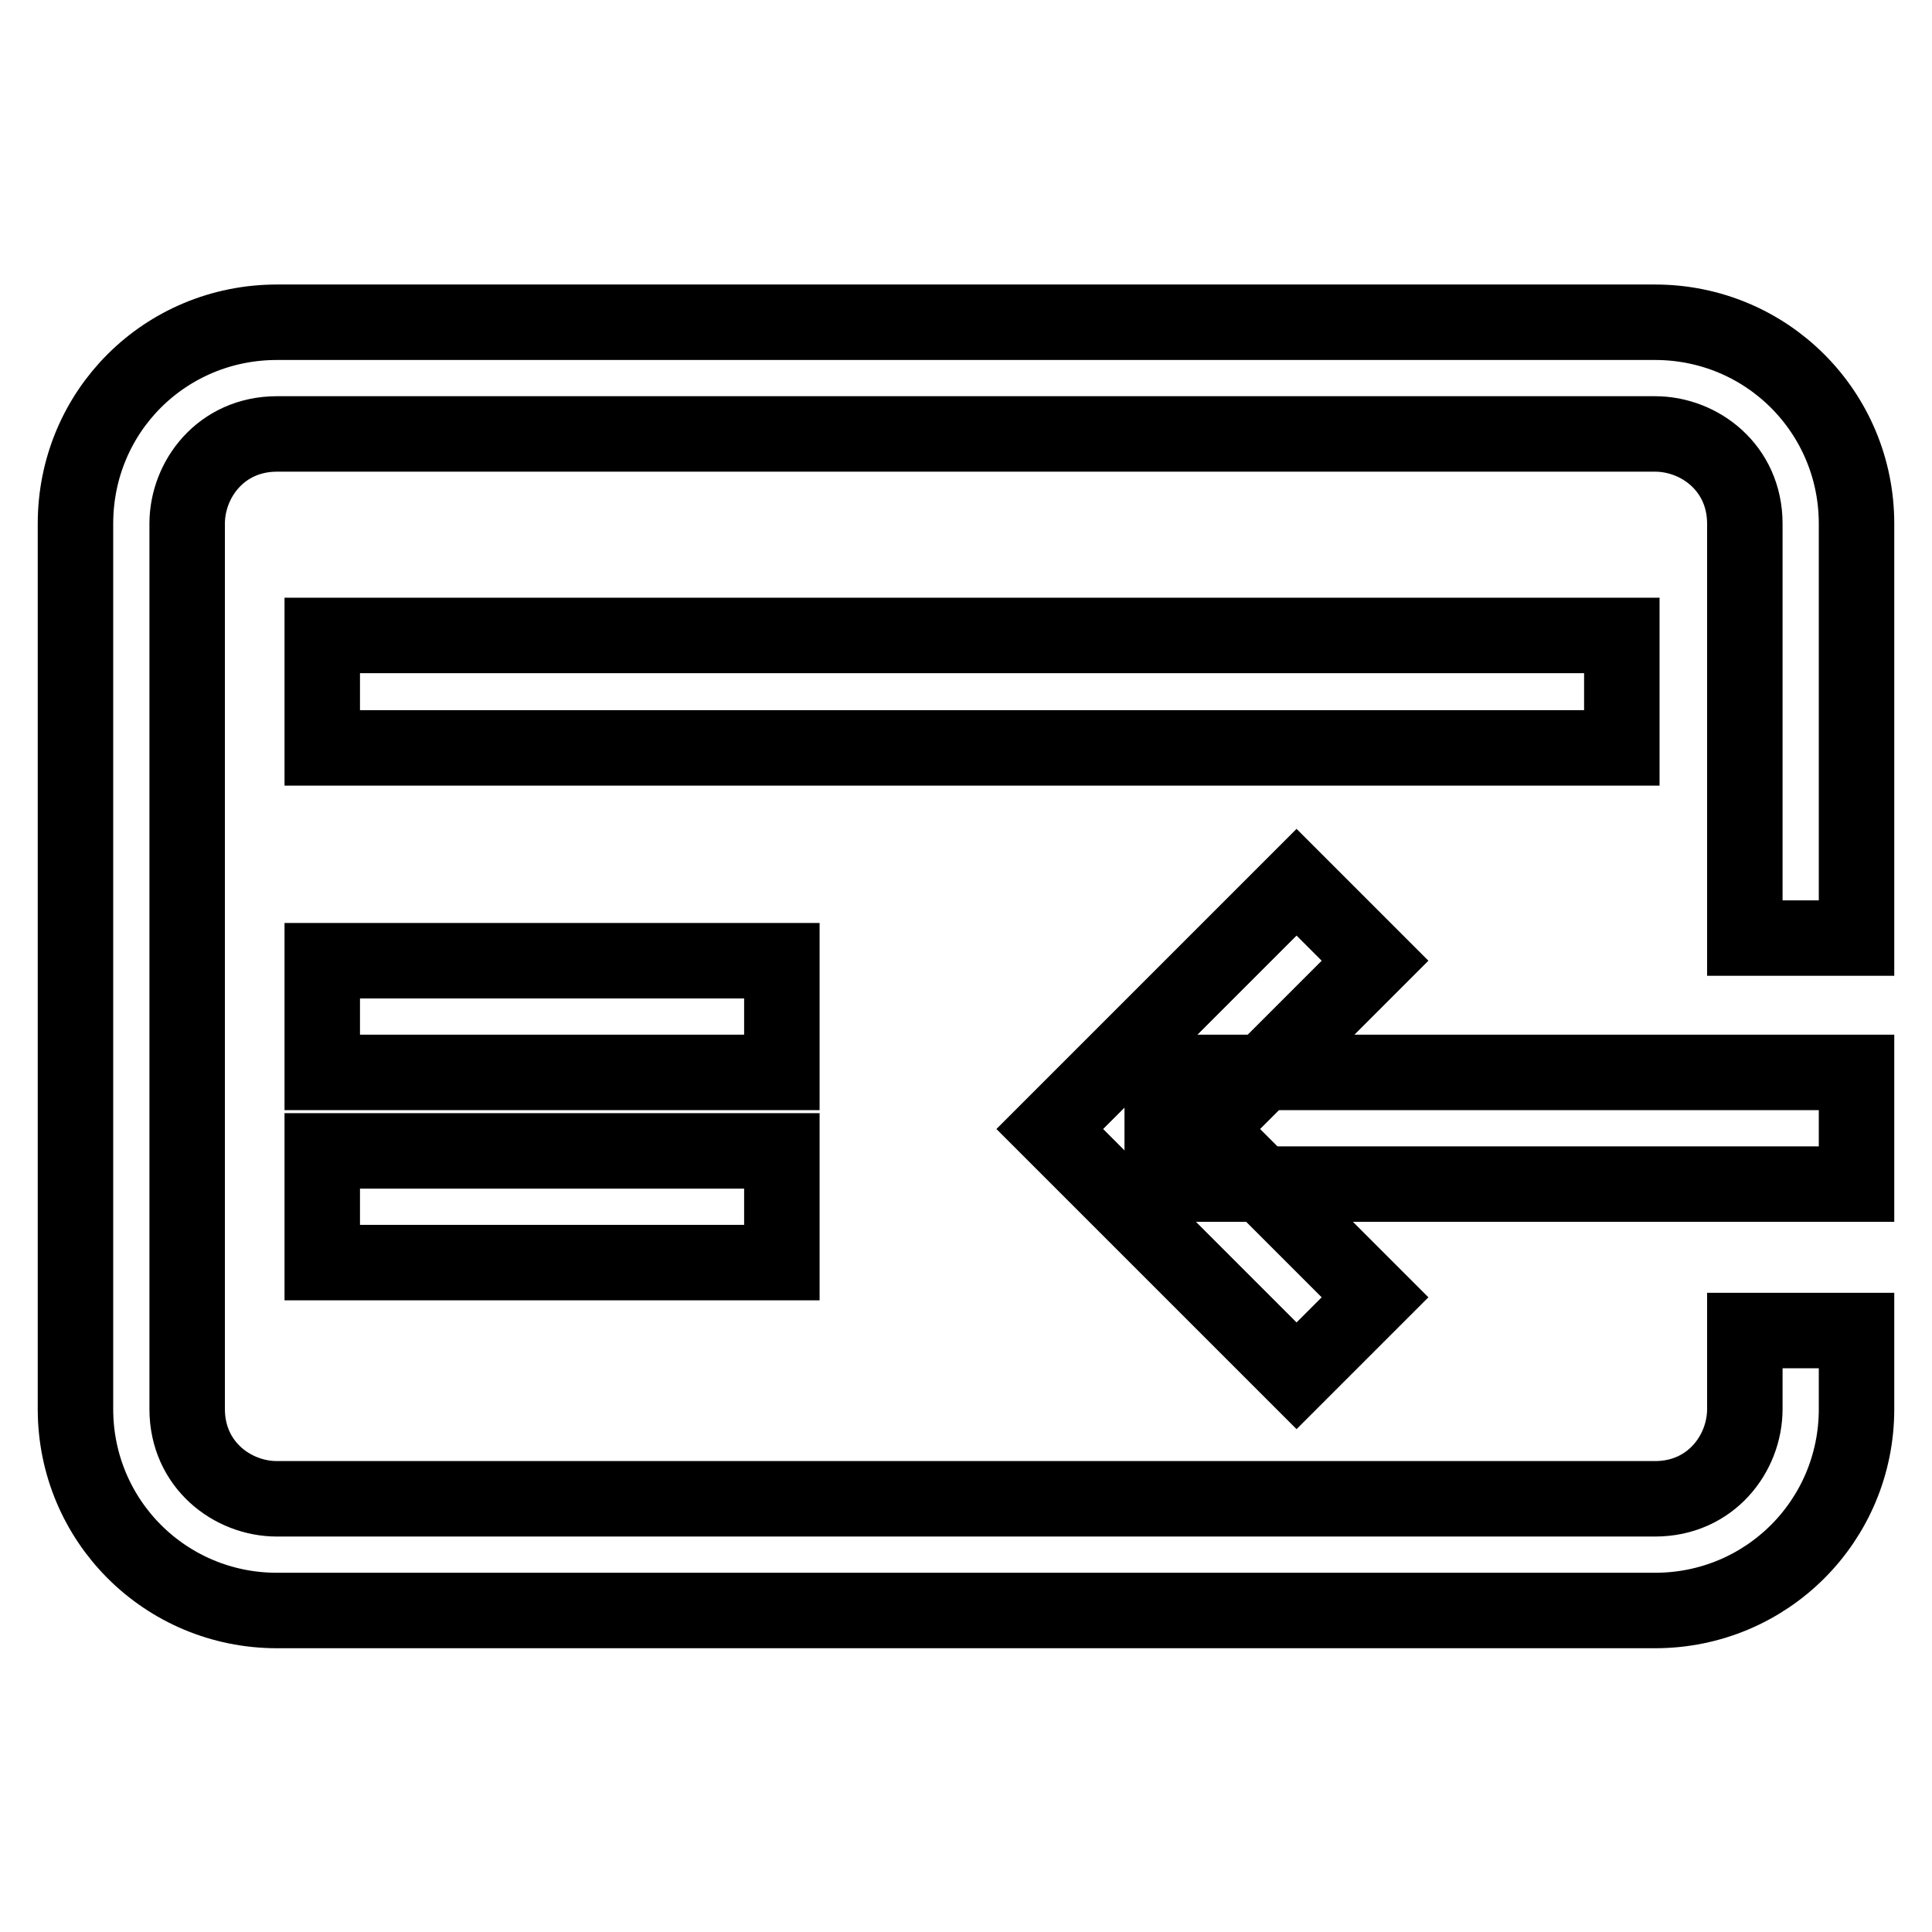
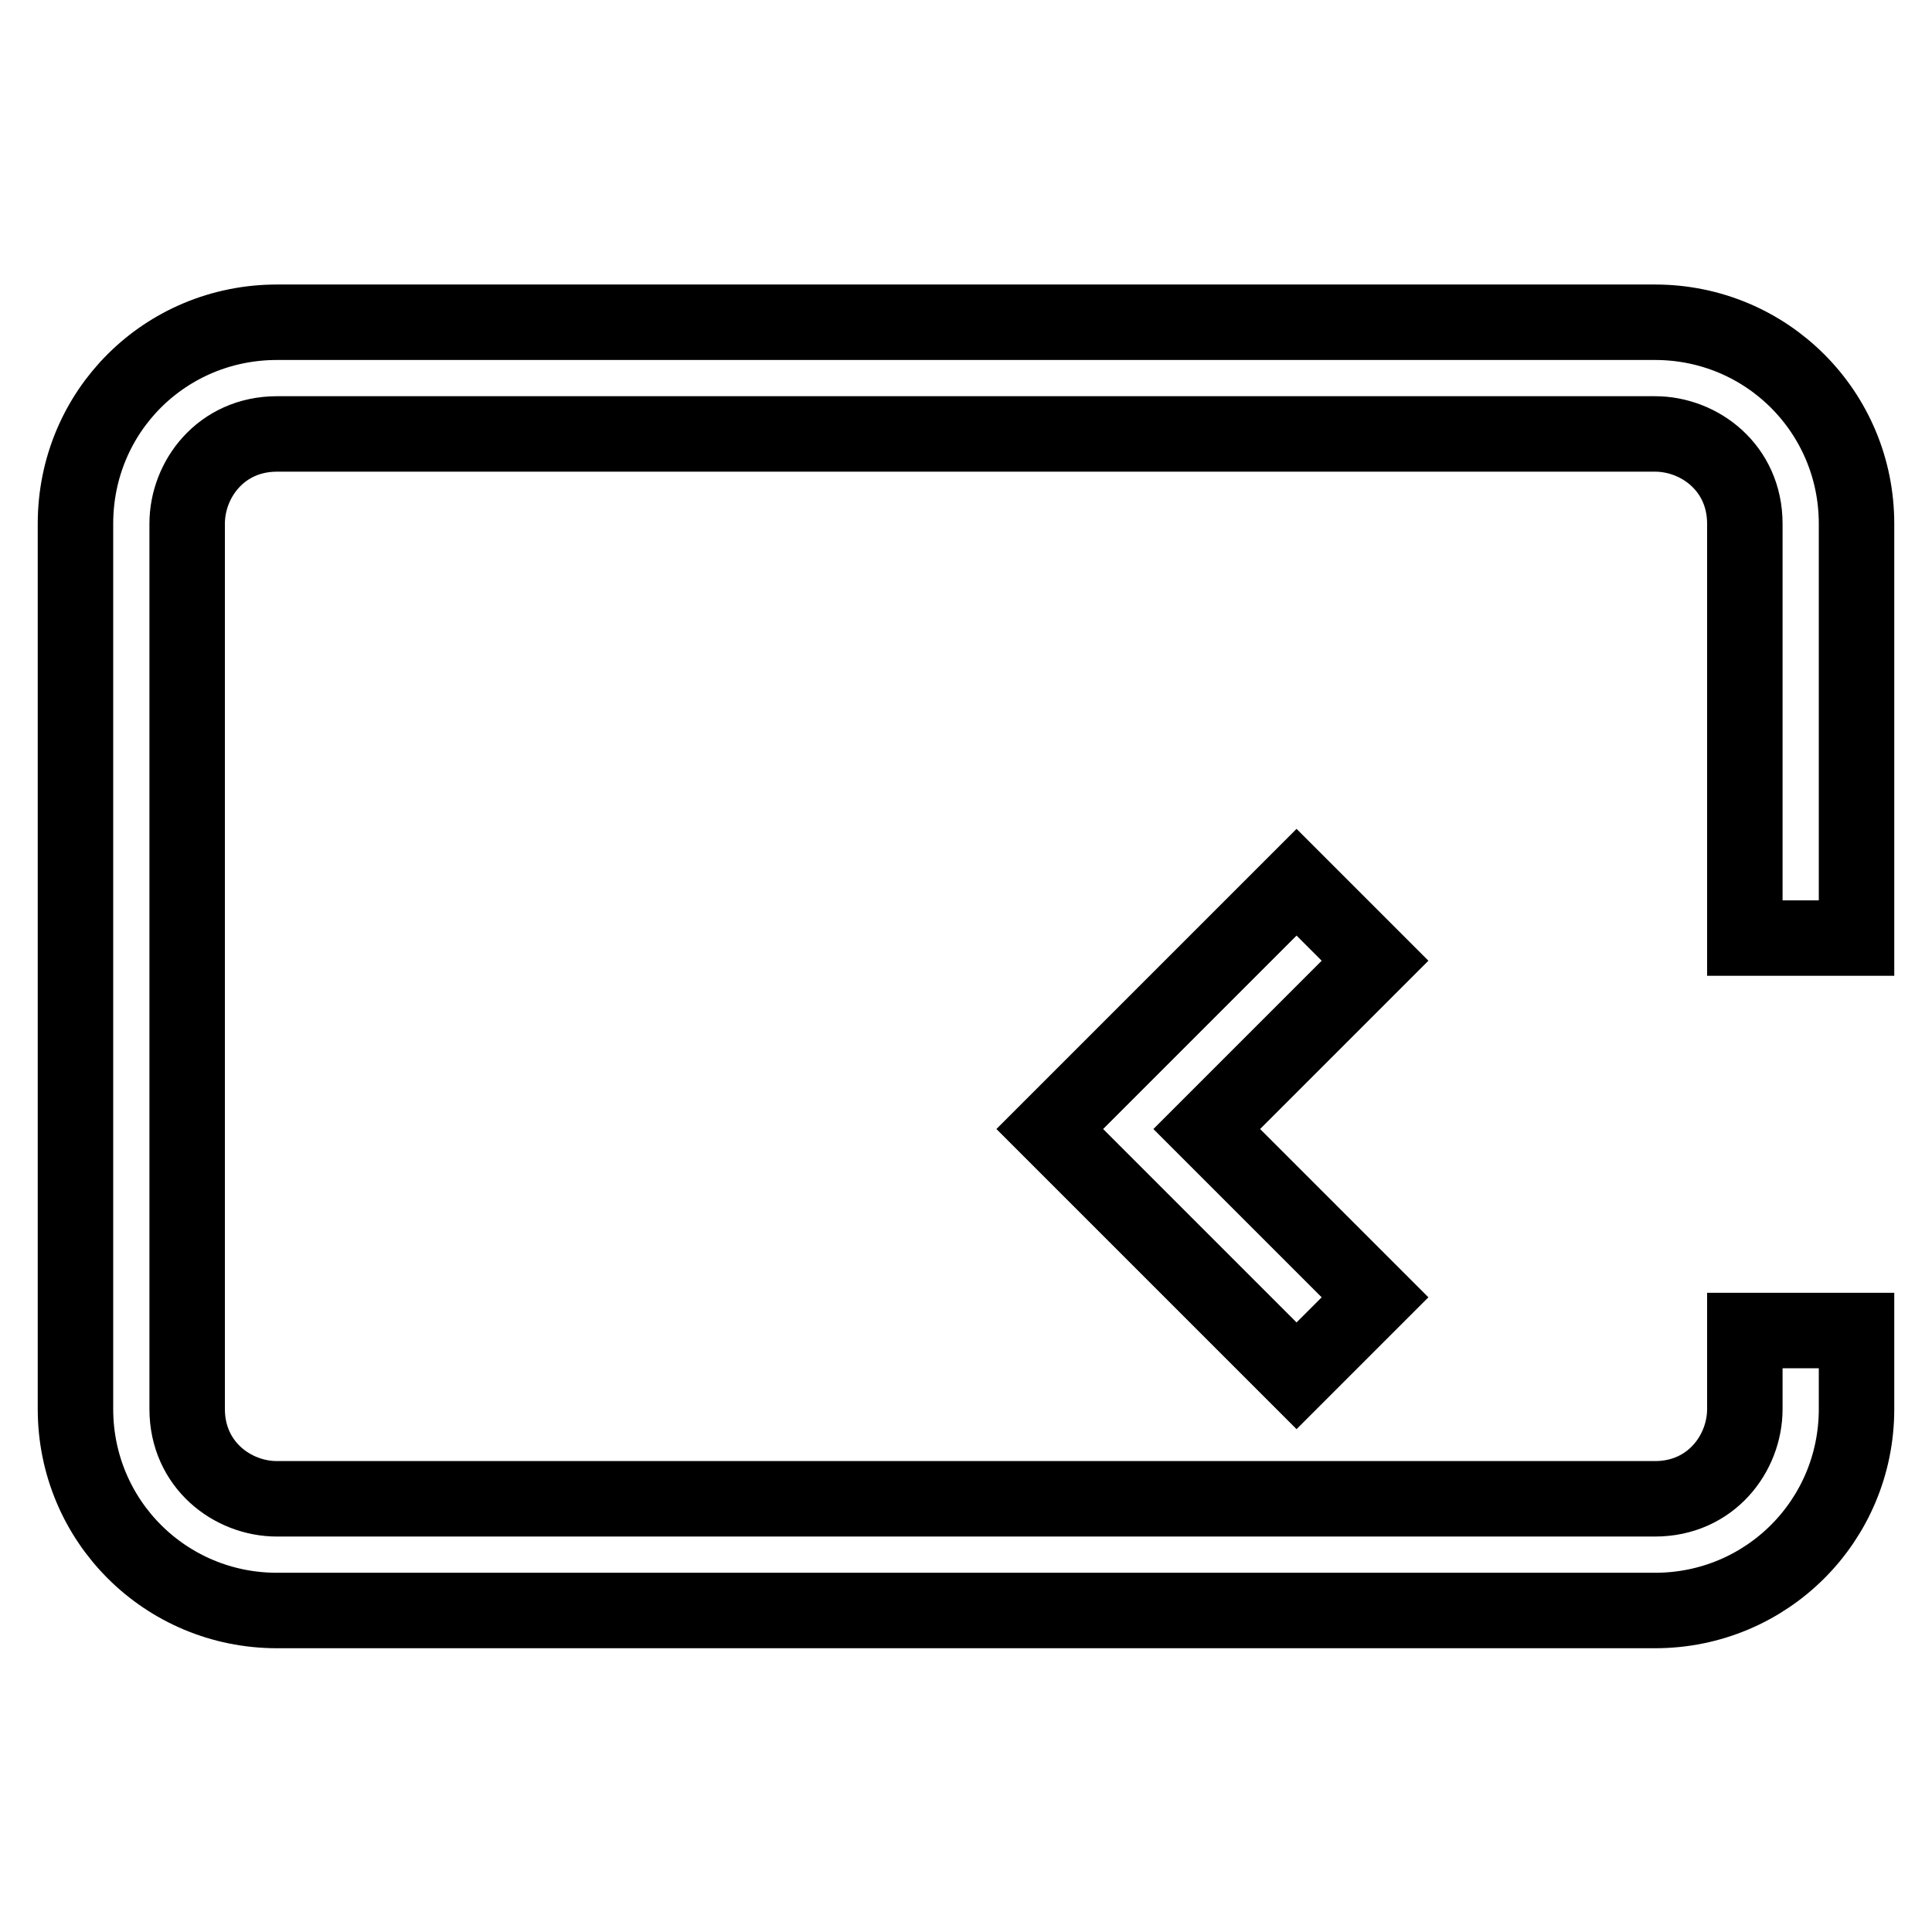
<svg xmlns="http://www.w3.org/2000/svg" version="1.1" x="0px" y="0px" viewBox="0 0 256 256" enable-background="new 0 0 256 256" xml:space="preserve">
  <g>
-     <path stroke-width="10" fill-opacity="0" stroke="#000000" d="M42.7,99.1h172.2V84.2H42.7V99.1z M42.7,142.1h60.9v-14.8H42.7V142.1z M42.7,167.3h60.9v-14.8H42.7V167.3z" />
    <path stroke-width="10" fill-opacity="0" stroke="#000000" d="M246,69.4c0-14.8-11.9-26.7-26.7-26.7H36.7C21.9,42.7,10,54.5,10,69.4v117.3c0,14.8,11.9,26.7,26.7,26.7 h182.6c14.8,0,26.7-11.9,26.7-26.7v-10.4h-14.8v10.4c0,5.9-4.5,11.9-11.9,11.9H36.7c-5.9,0-11.9-4.5-11.9-11.9V69.4 c0-5.9,4.5-11.9,11.9-11.9h182.6c5.9,0,11.9,4.5,11.9,11.9v54.9H246V69.4z" />
-     <path stroke-width="10" fill-opacity="0" stroke="#000000" d="M246,142.1h-92v14.8h92V142.1z" />
    <path stroke-width="10" fill-opacity="0" stroke="#000000" d="M182.2,127.3l-10.4-10.4l-32.7,32.7l32.7,32.7l10.4-10.4l-22.3-22.3L182.2,127.3z" />
  </g>
</svg>